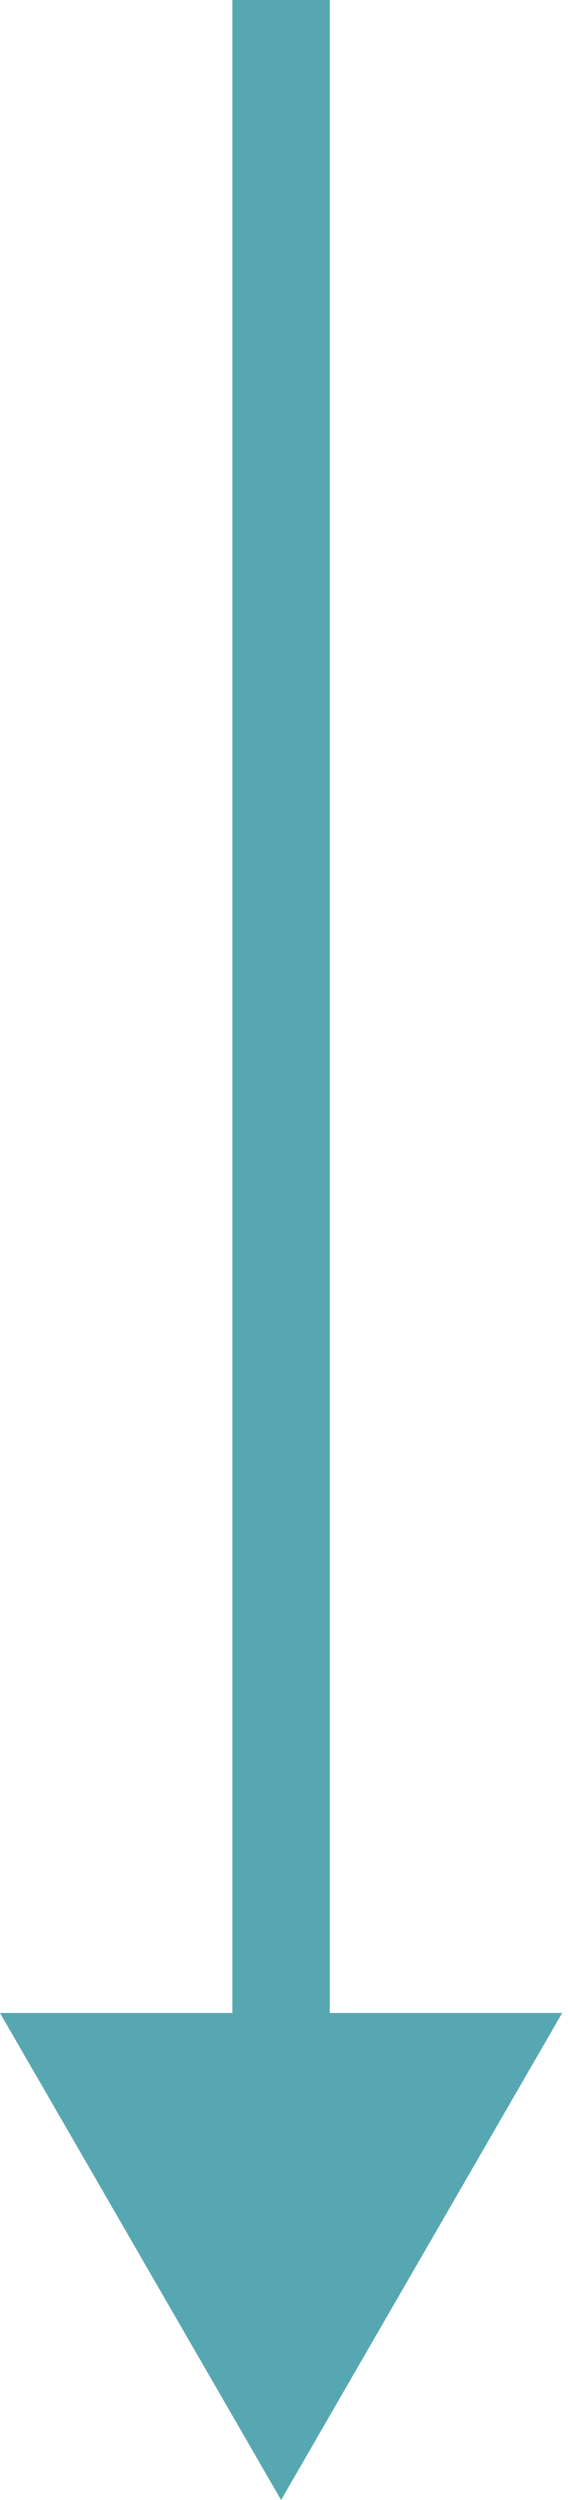
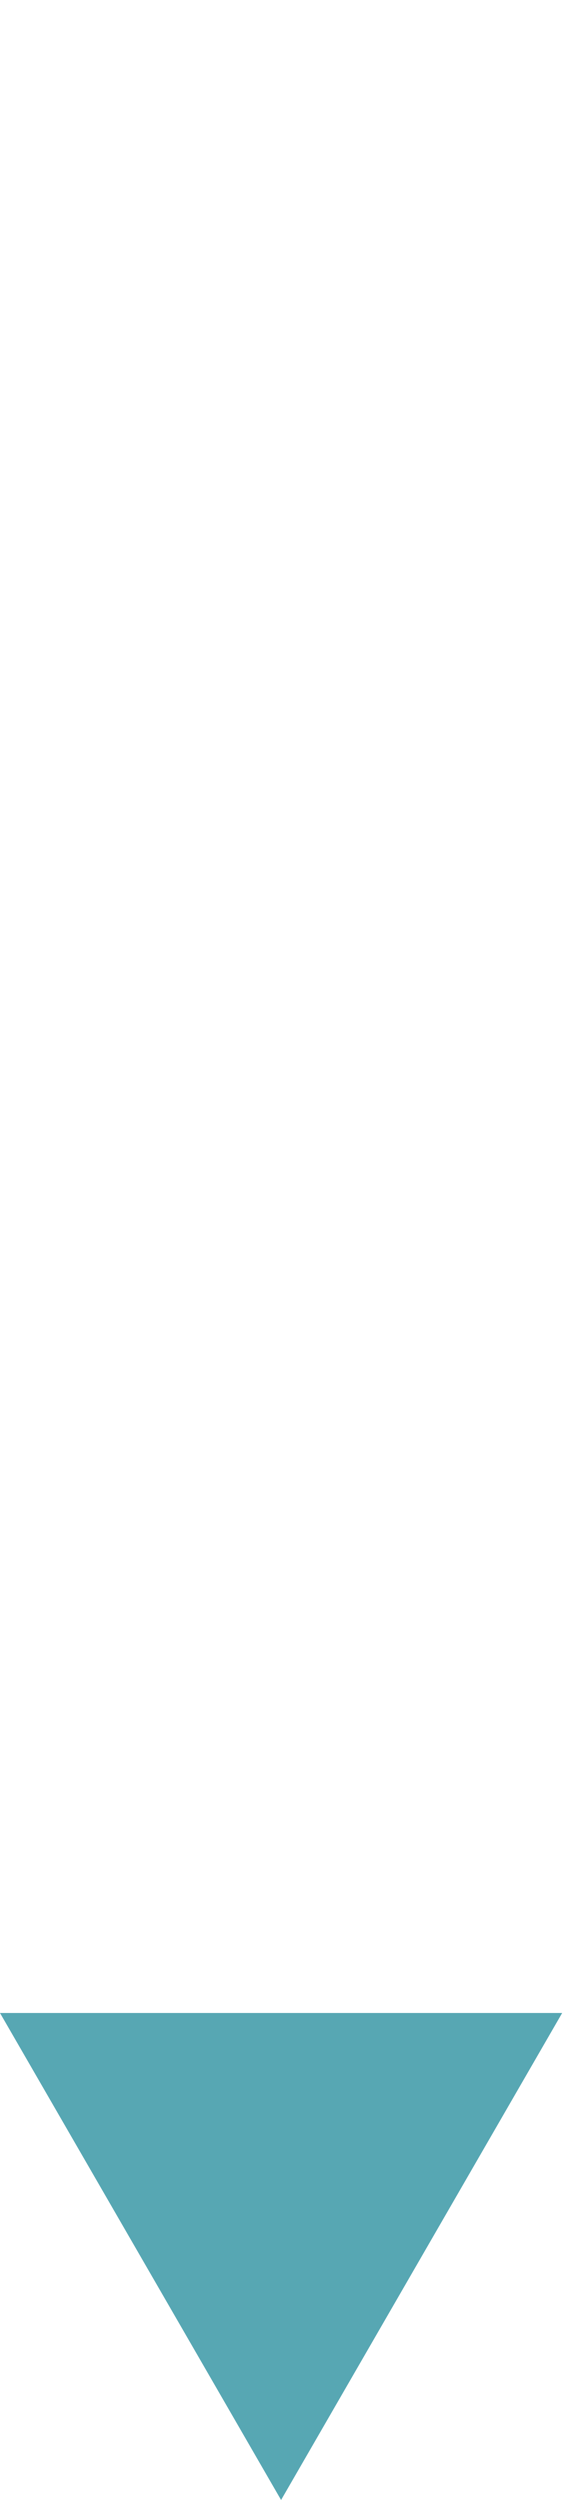
<svg xmlns="http://www.w3.org/2000/svg" width="70" height="308" viewBox="0 0 70 308" fill="none">
-   <path fill-rule="evenodd" clip-rule="evenodd" d="M0 248L34.641 308L69.282 248H40.641V0L28.641 0V248H0Z" fill="#57A7B3" />
+   <path fill-rule="evenodd" clip-rule="evenodd" d="M0 248L34.641 308L69.282 248H40.641V0V248H0Z" fill="#57A7B3" />
</svg>